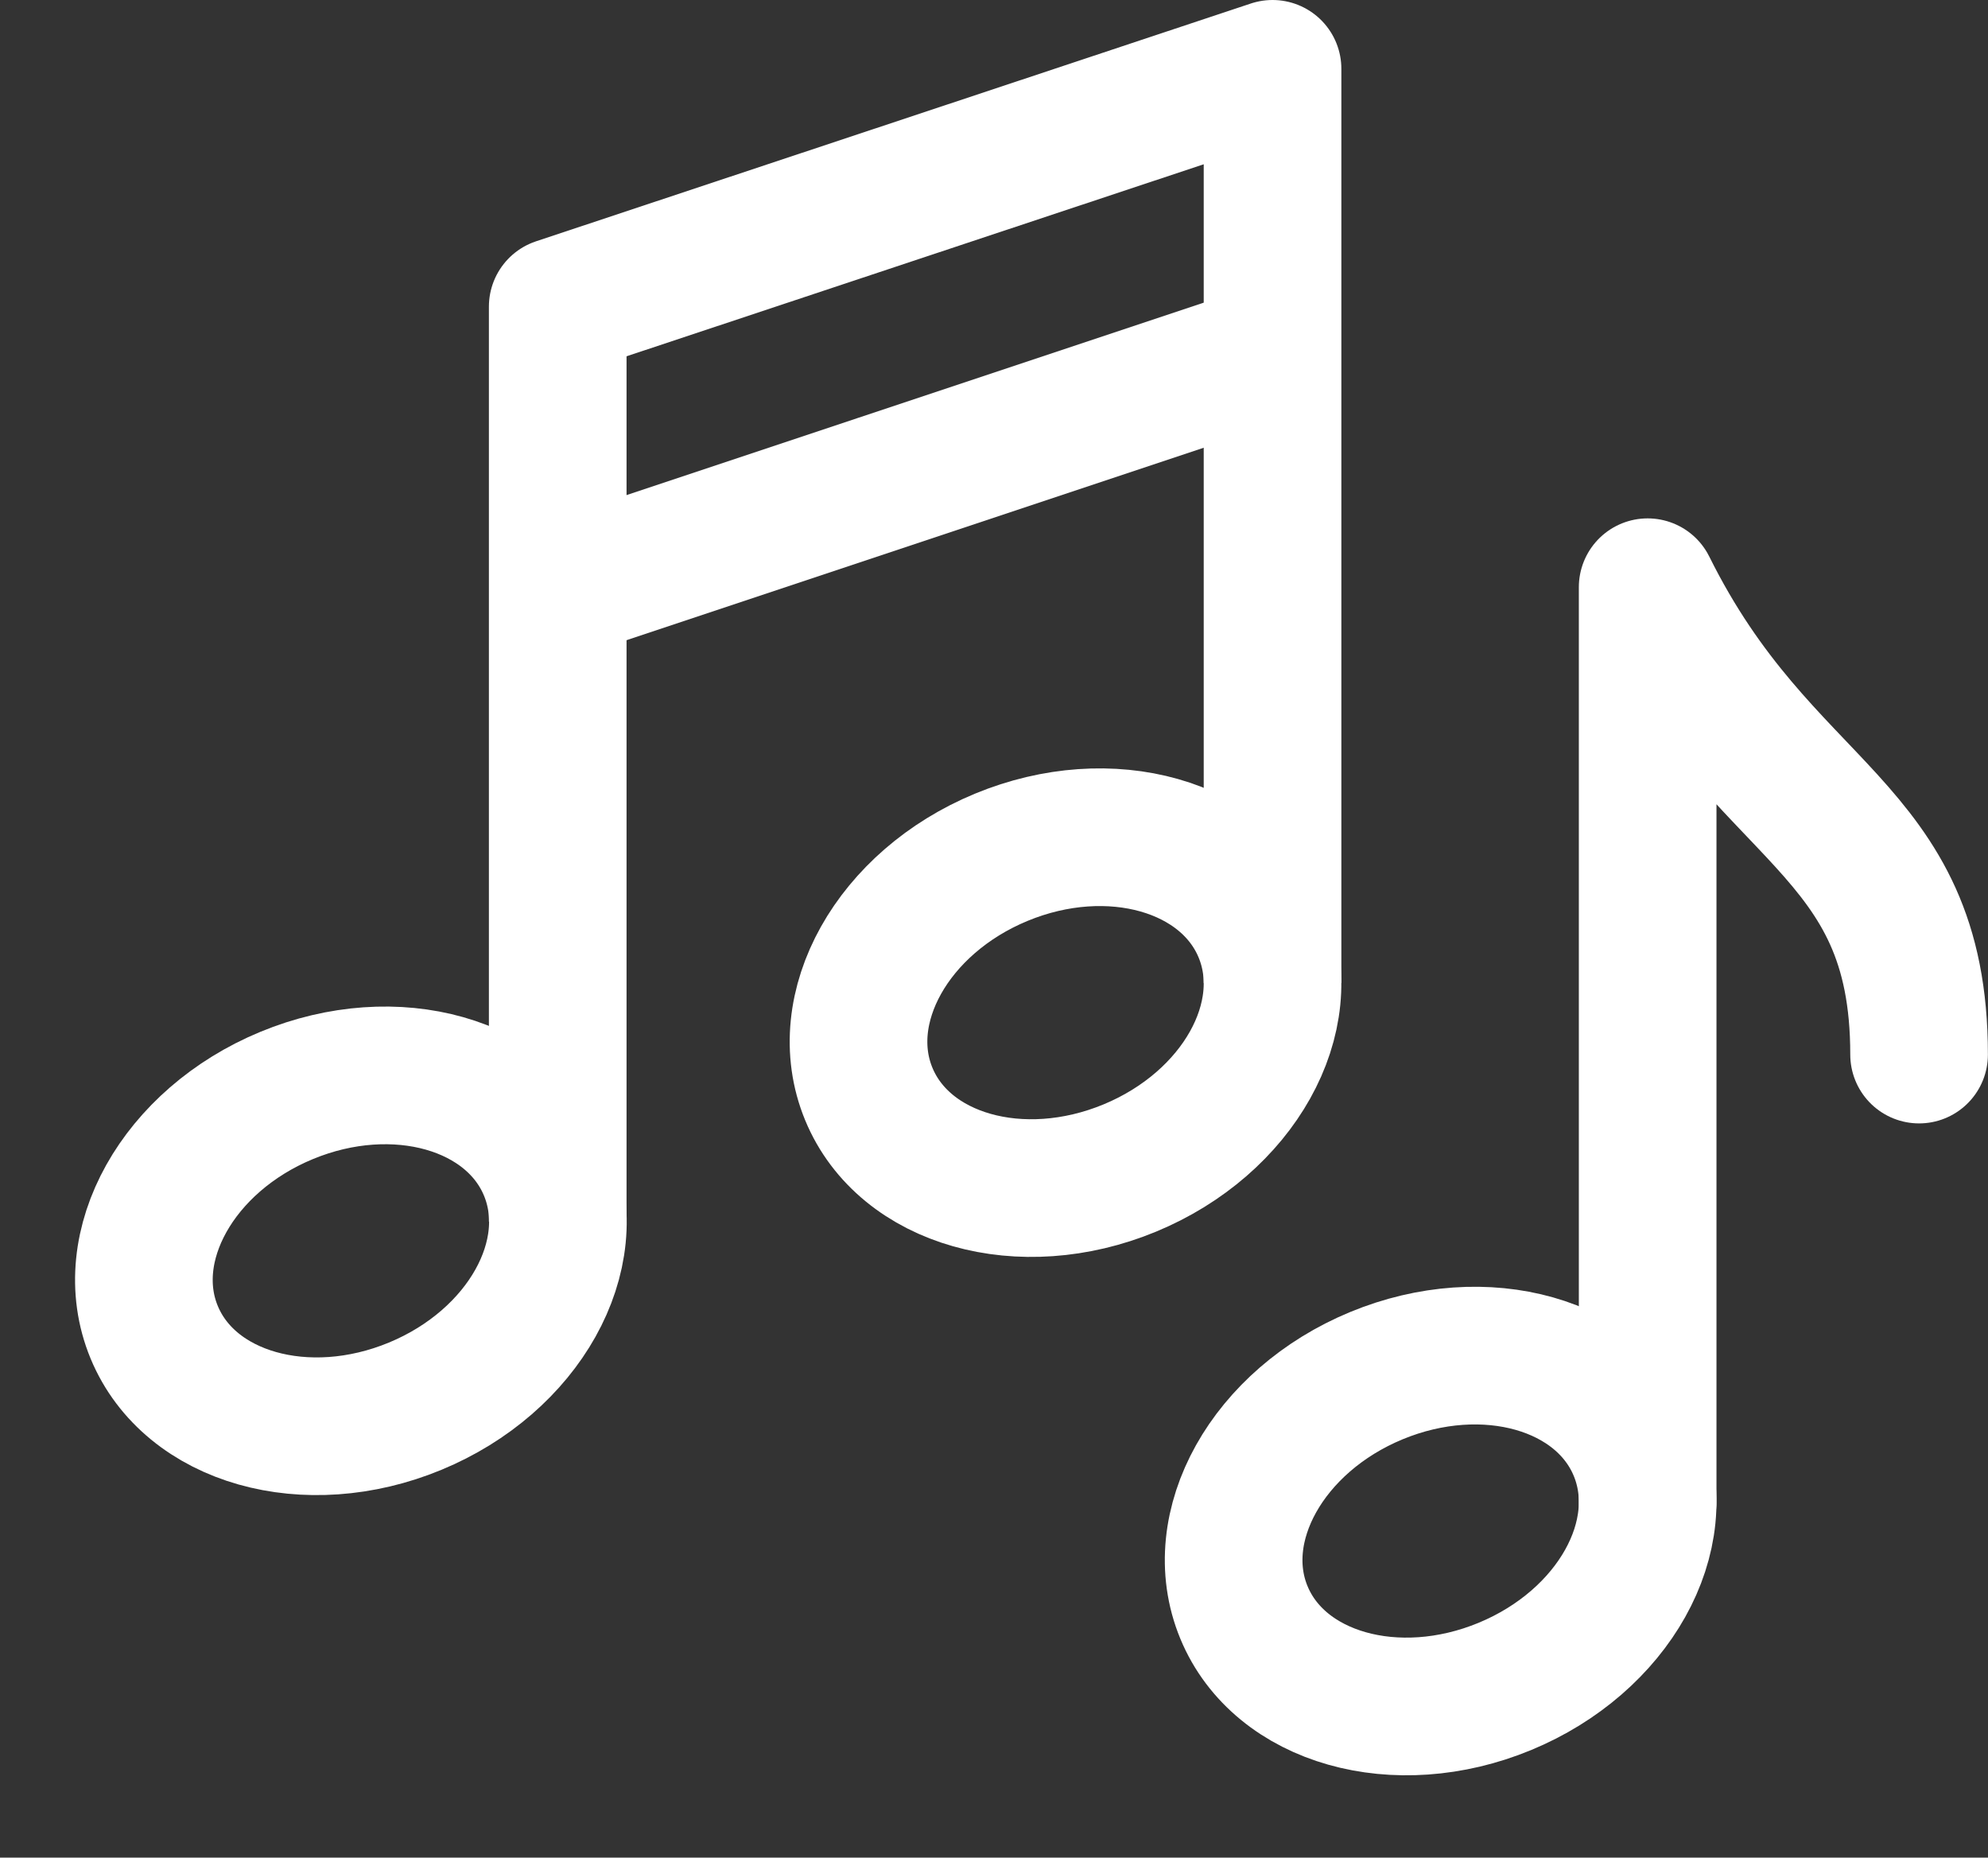
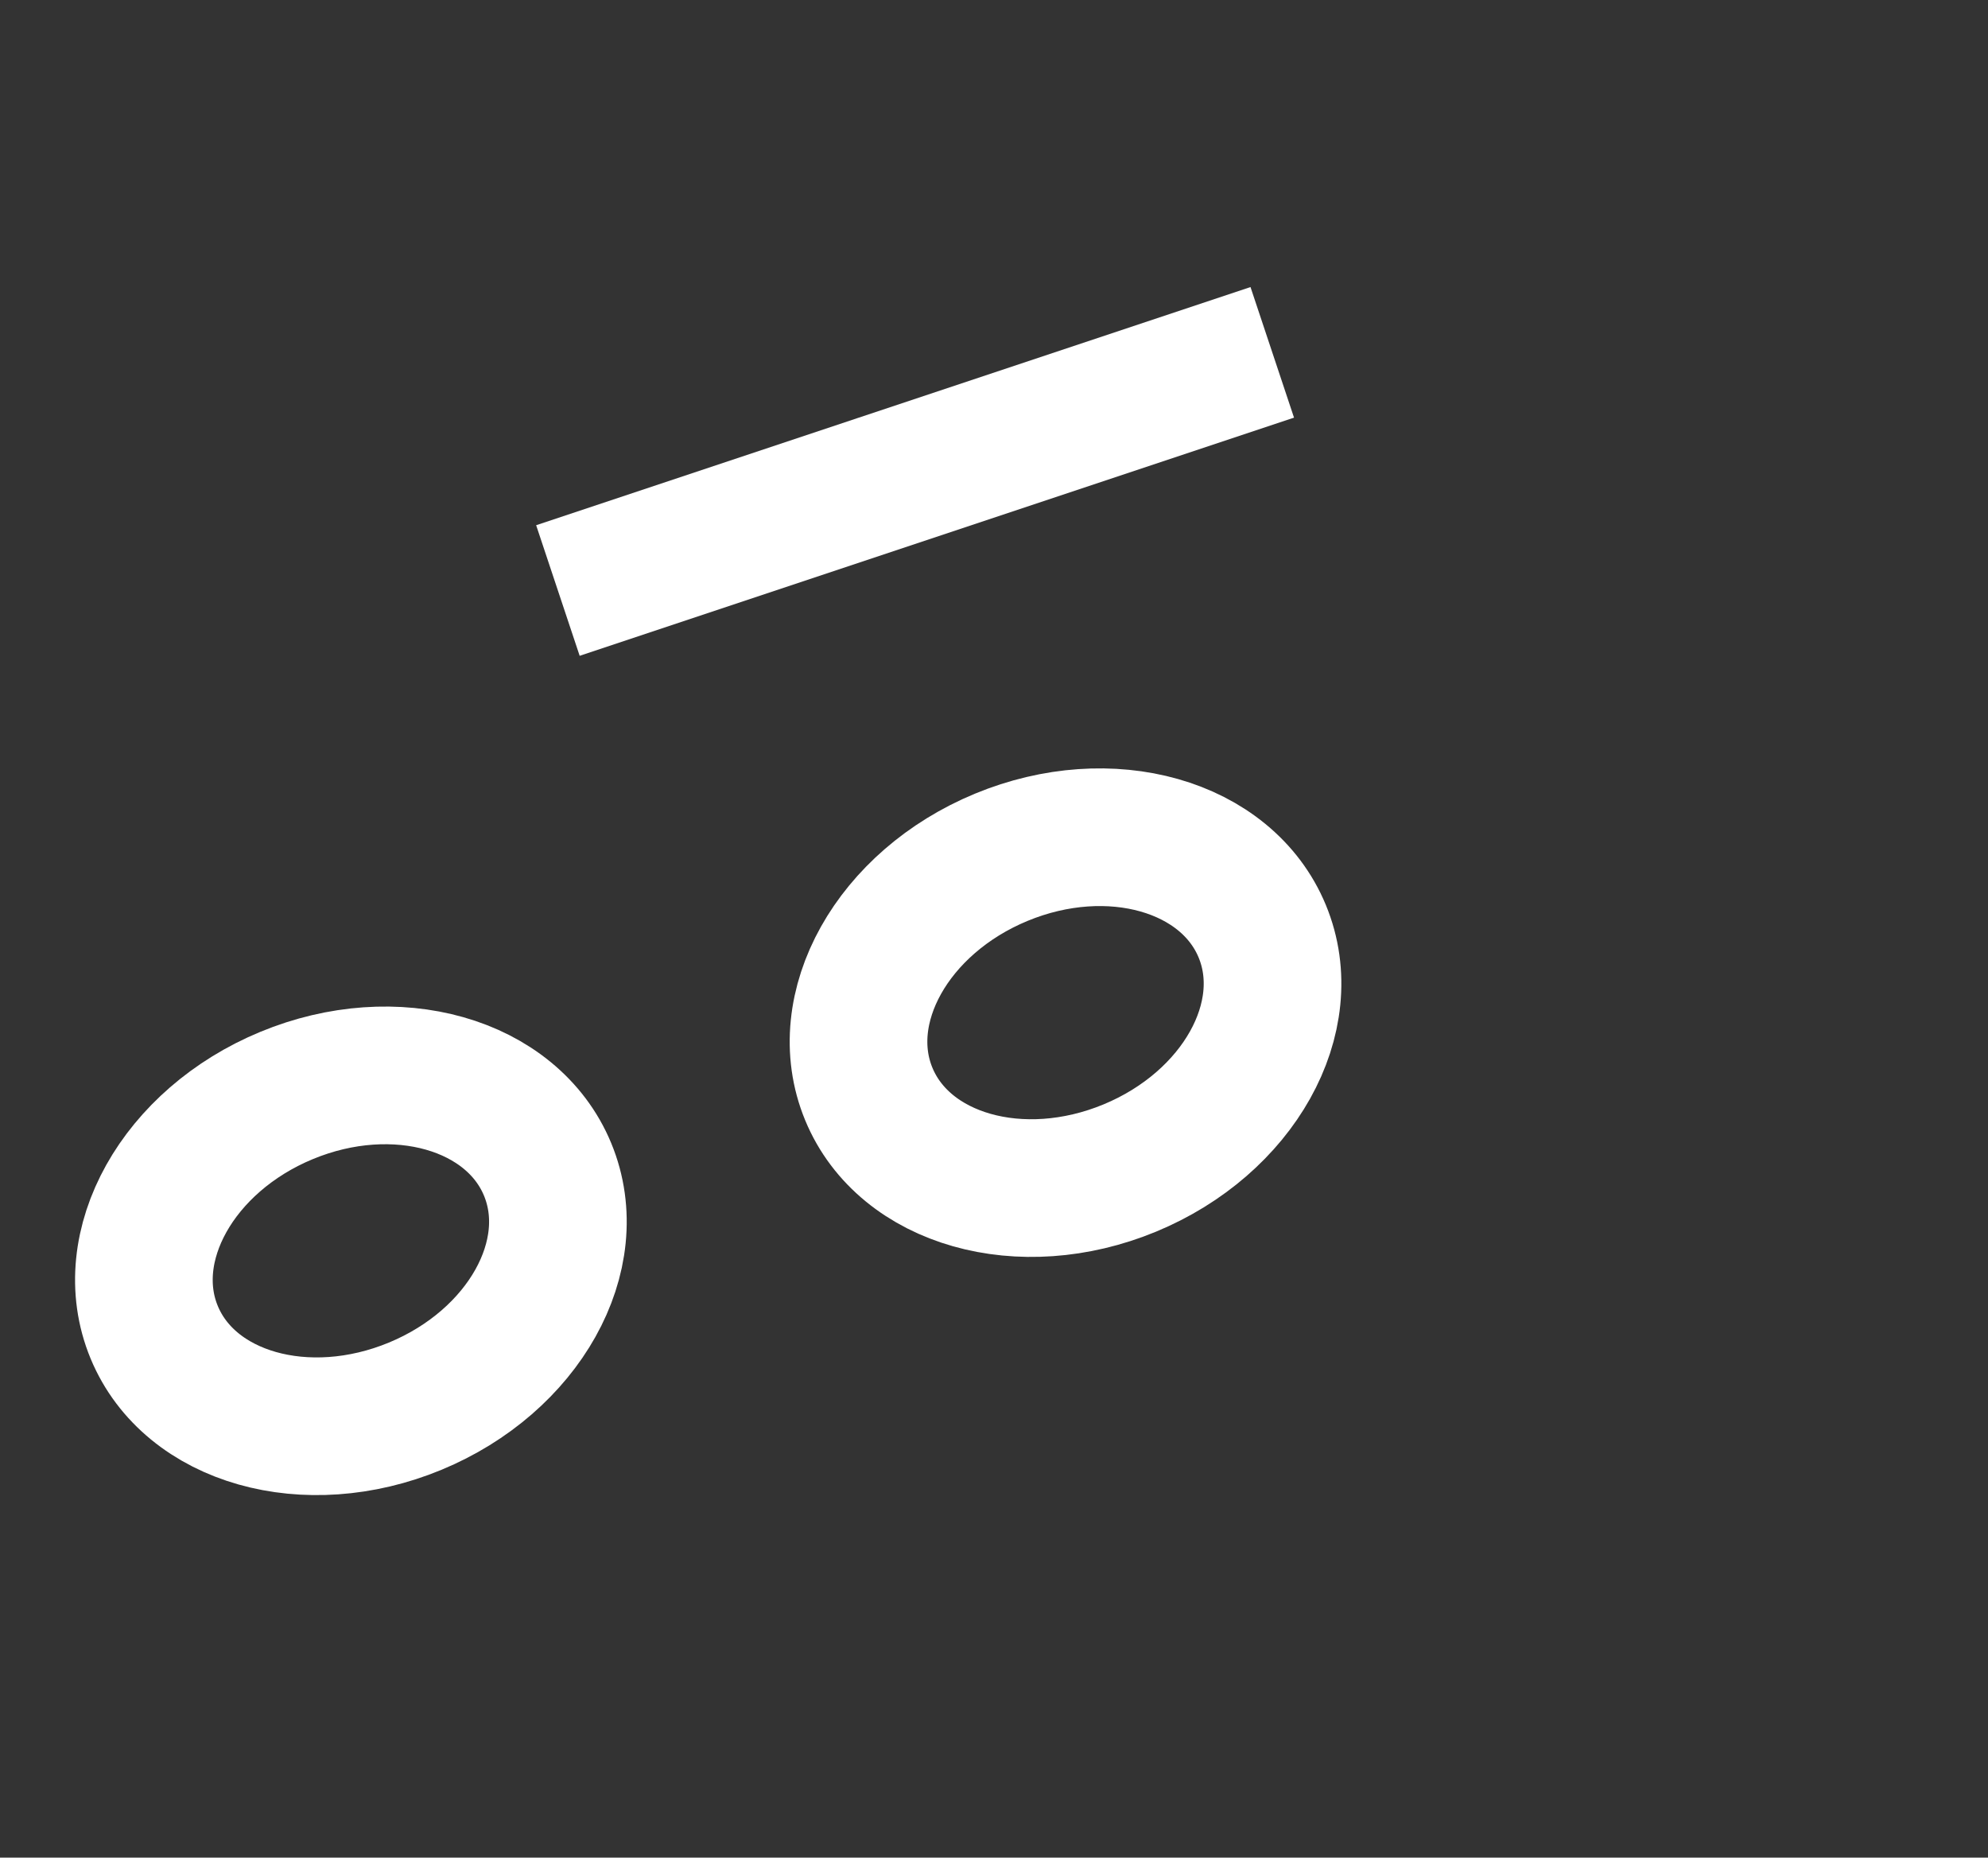
<svg xmlns="http://www.w3.org/2000/svg" width="21.665" height="20.24" viewBox="0 0 21.665 20.24">
  <rect x="0" y="0" width="21.665" height="20.24" fill="#333333" stroke="none" />
  <g id="Group_235270" data-name="Group 235270" transform="translate(-761.313 -360.35)">
    <ellipse id="Ellipse_100" data-name="Ellipse 100" cx="2.32" cy="1.832" rx="2.32" ry="1.832" transform="translate(762.293 373.172) rotate(-22.467)" fill="none" stroke="#fff" stroke-width="1.5" />
-     <ellipse id="Ellipse_101" data-name="Ellipse 101" cx="2.32" cy="1.832" rx="2.32" ry="1.832" transform="translate(774.169 376.225) rotate(-22.467)" fill="none" stroke="#fff" stroke-width="1.5" />
-     <path id="Path_274" data-name="Path 274" d="M781.23,377.369V367.4c1.255,2.528,2.958,2.564,2.958,5.092" transform="translate(-1.961 -0.652)" fill="none" stroke="#fff" stroke-linecap="round" stroke-linejoin="round" stroke-width="1.5" />
    <ellipse id="Ellipse_102" data-name="Ellipse 102" cx="2.32" cy="1.832" rx="2.32" ry="1.832" transform="translate(770.081 370.577) rotate(-22.467)" fill="none" stroke="#fff" stroke-width="1.5" />
-     <path id="Path_275" data-name="Path 275" d="M767.98,373.66v-9.969l7.79-2.591v9.96" transform="translate(-0.589 0)" fill="none" stroke="#fff" stroke-linejoin="round" stroke-width="1.5" />
    <line id="Line_16" data-name="Line 16" y1="2.595" x2="7.785" transform="translate(767.393 364.189)" fill="none" stroke="#fff" stroke-width="1.5" />
  </g>
</svg>